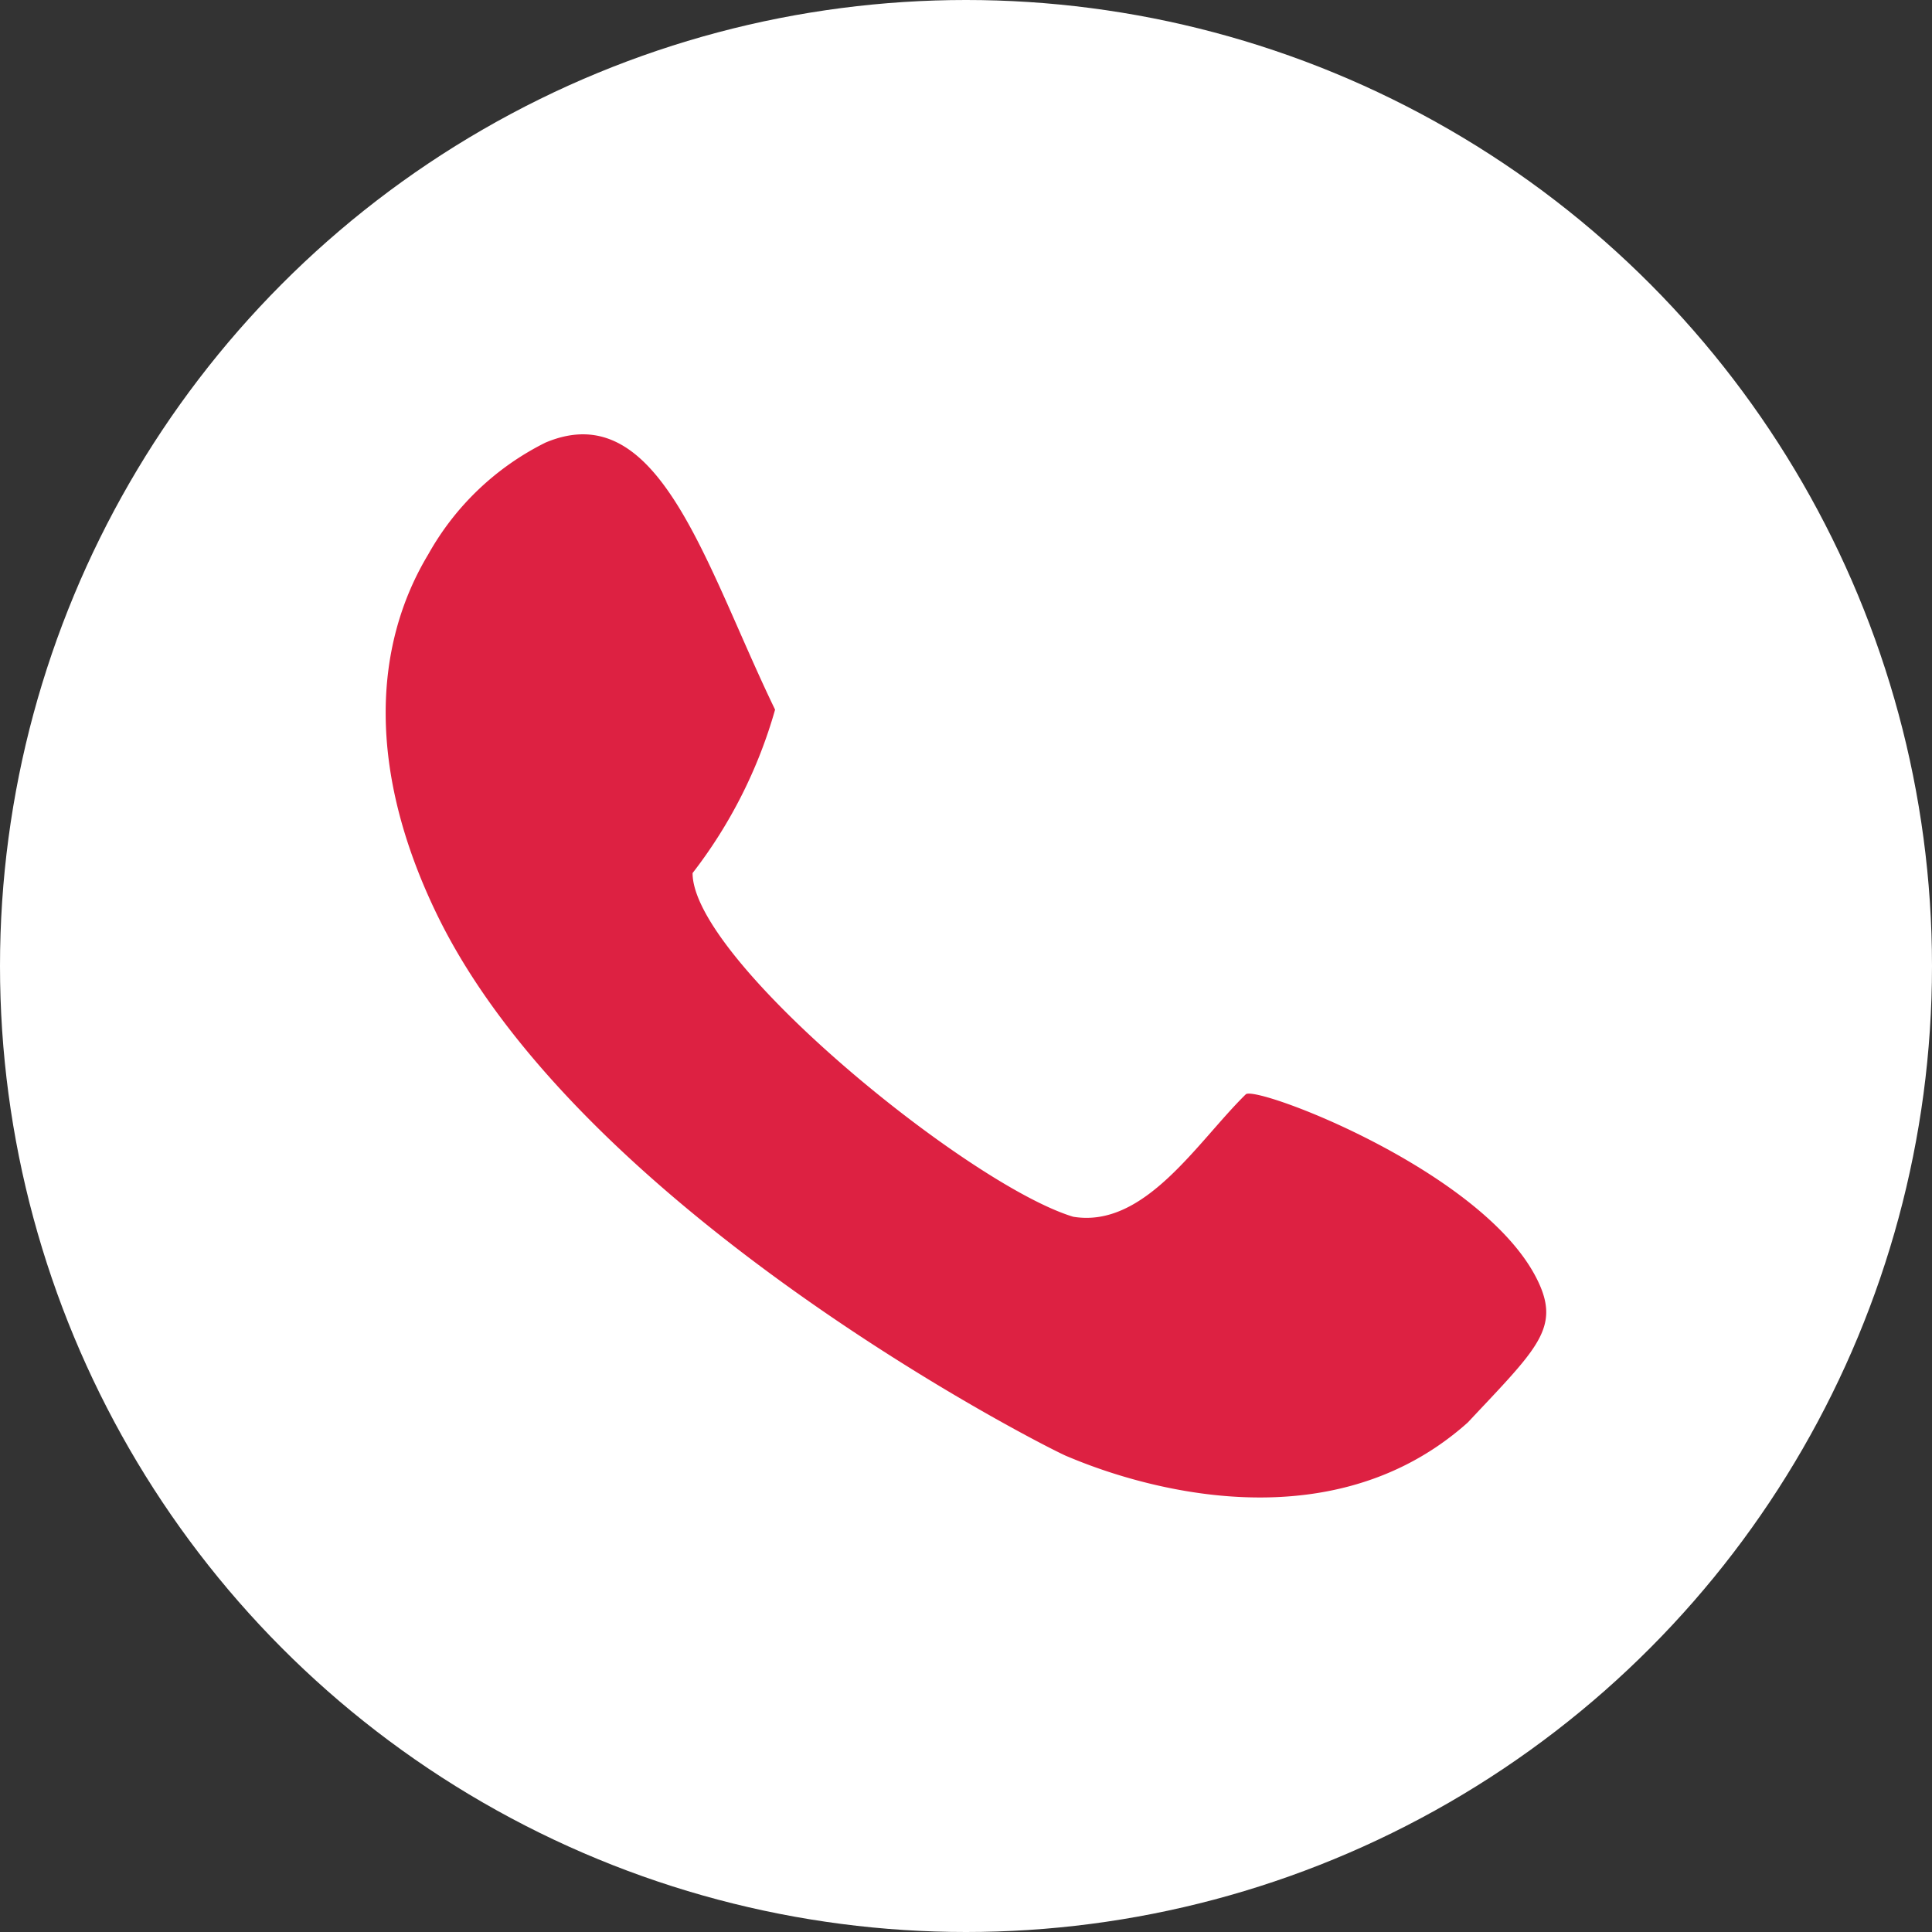
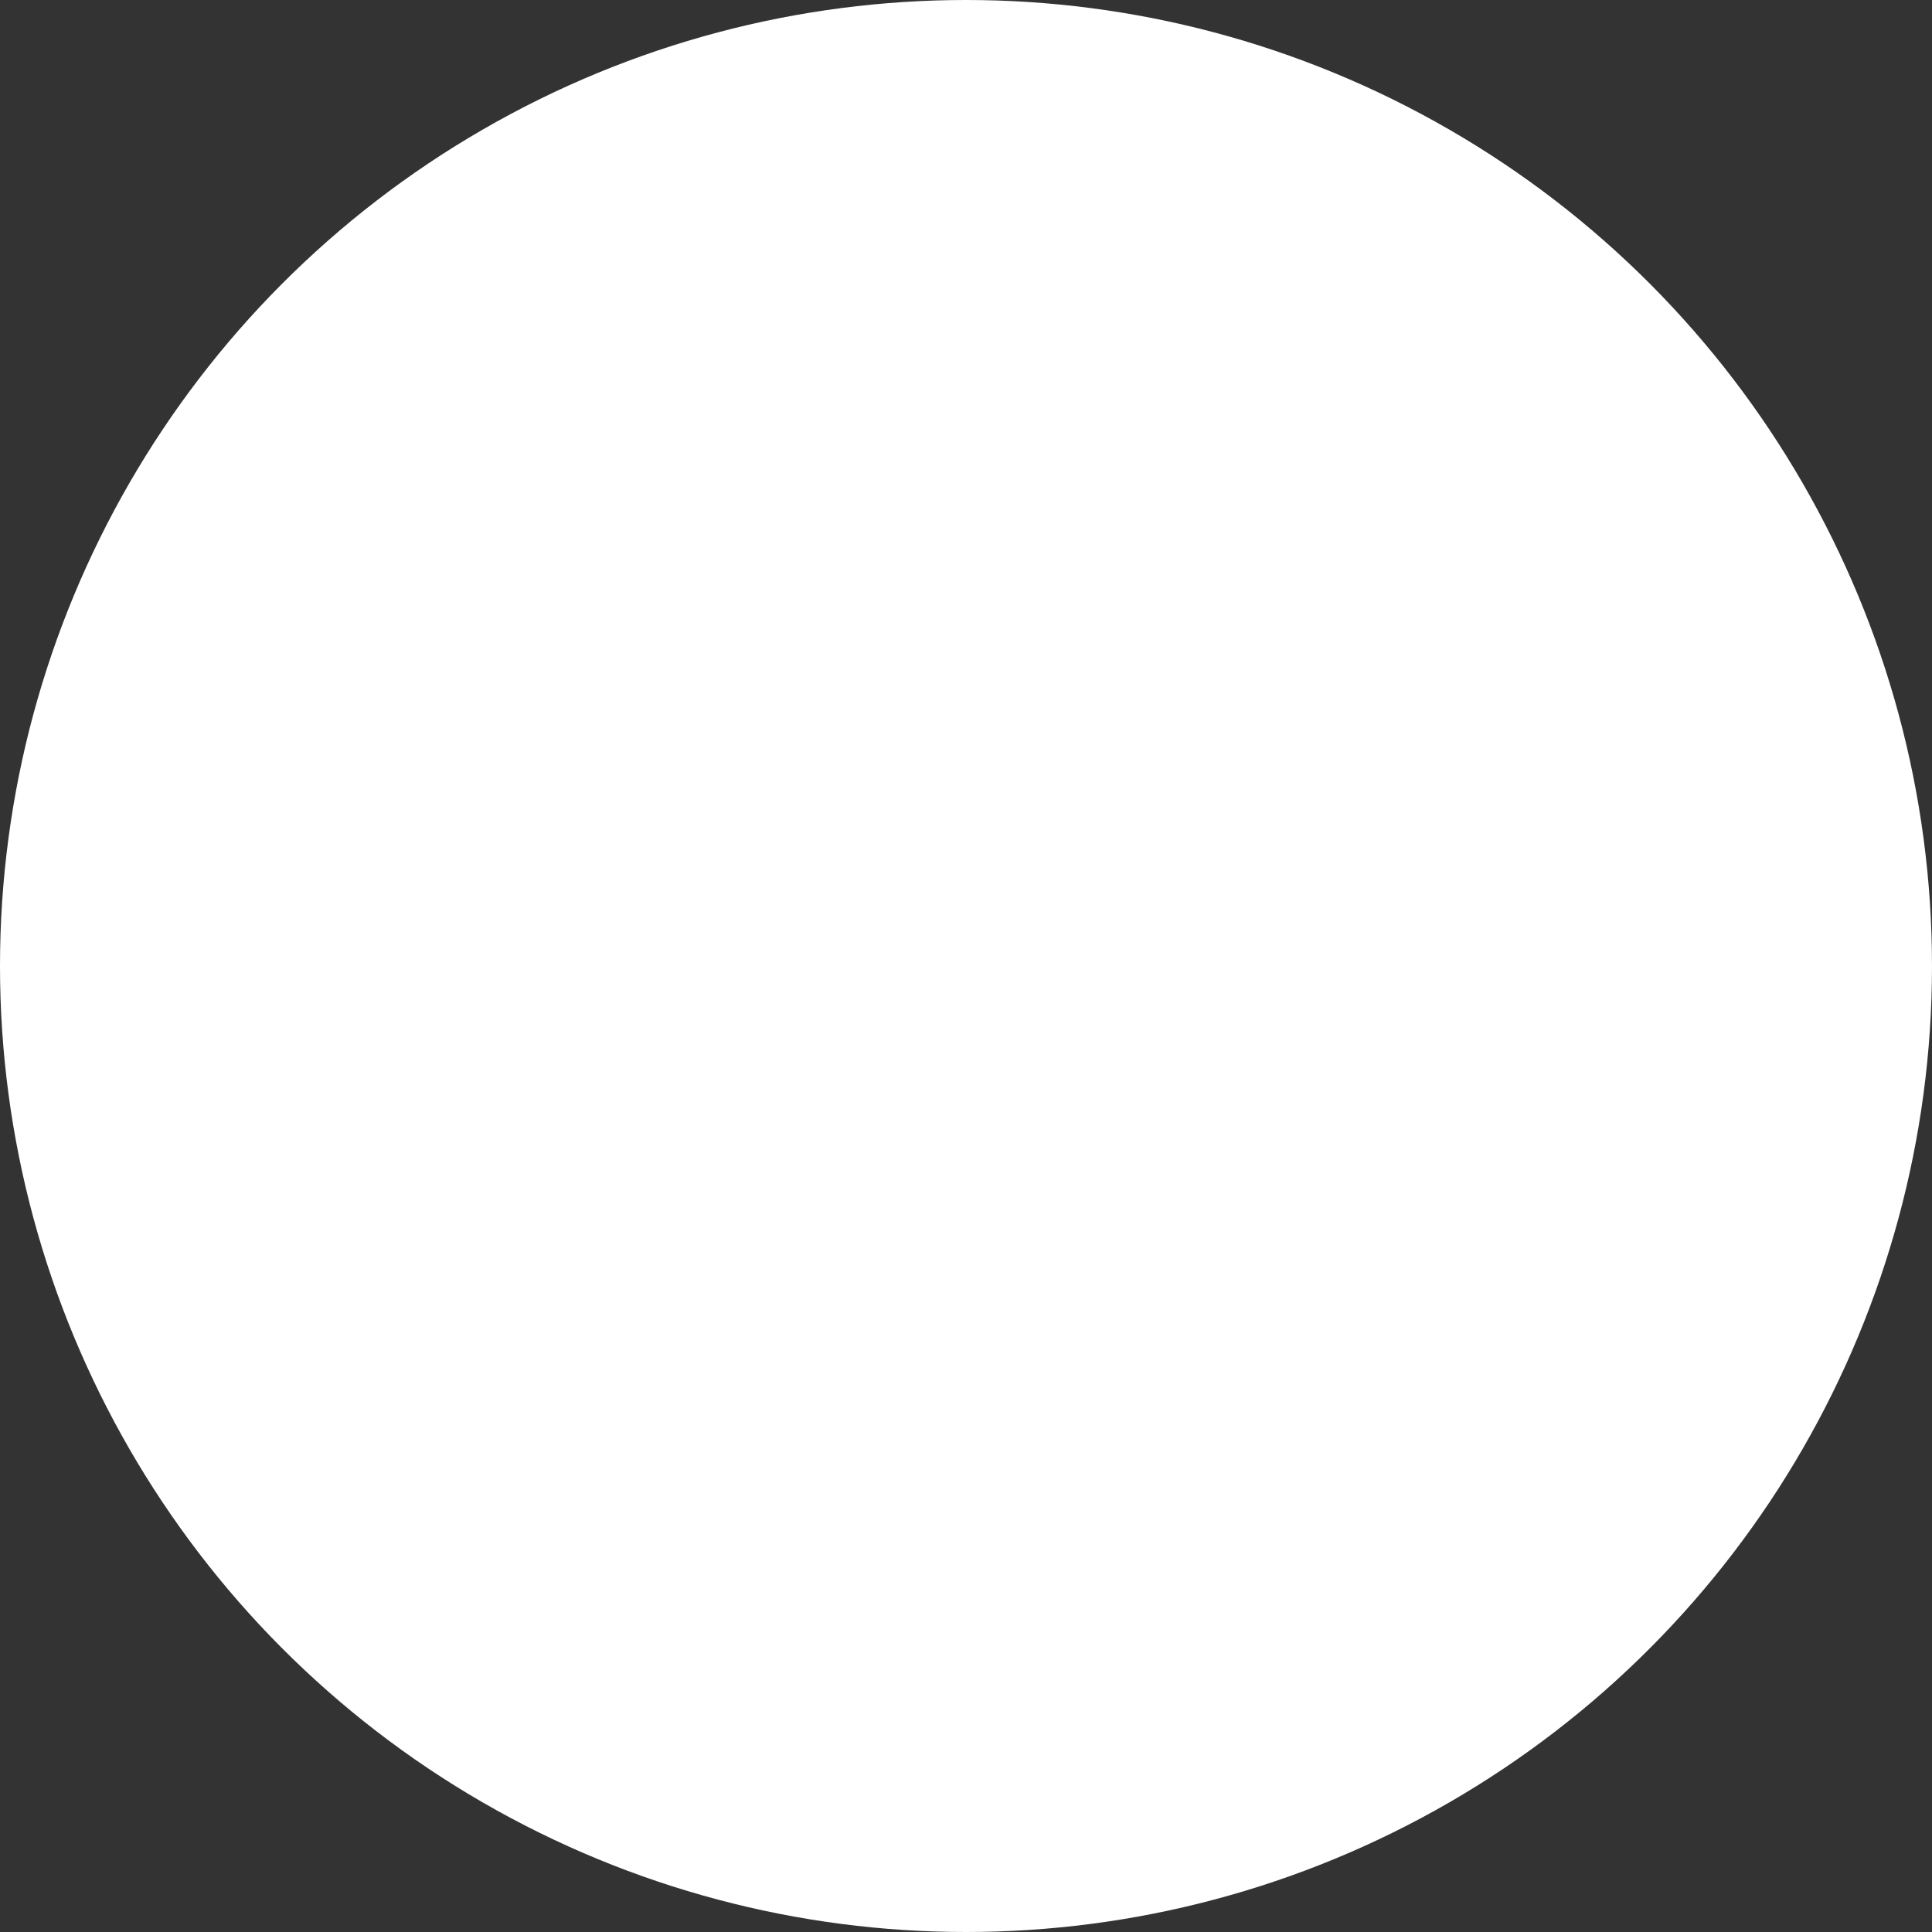
<svg xmlns="http://www.w3.org/2000/svg" width="50" height="50" viewBox="0 0 50 50">
  <rect x="0" y="0" width="50" height="50" fill="#333333" stroke="none" />
  <g id="Group_768" data-name="Group 768" transform="translate(-2020 -658)">
    <circle id="Ellipse_15" data-name="Ellipse 15" cx="25" cy="25" r="25" transform="translate(2020 658)" fill="#fff" />
-     <path id="Path_310" data-name="Path 310" d="M194.351,319.476c3.75,7.761,15.874,13.867,16.31,14.041s6.279,2.793,10.378-.872c1.793-1.913,2.415-2.443,1.8-3.691-1.39-2.83-7.32-5.057-7.547-4.8-1.253,1.228-2.611,3.475-4.466,3.166-2.722-.828-9.849-6.648-9.849-8.894a12.449,12.449,0,0,0,2.135-4.229c-1.819-3.759-3-8.151-5.941-6.912a7.084,7.084,0,0,0-3.033,2.89C192.709,312.548,192.553,315.753,194.351,319.476Z" transform="translate(1836.947 362.169)" fill="#dd2142" fill-rule="evenodd" />
  </g>
</svg>